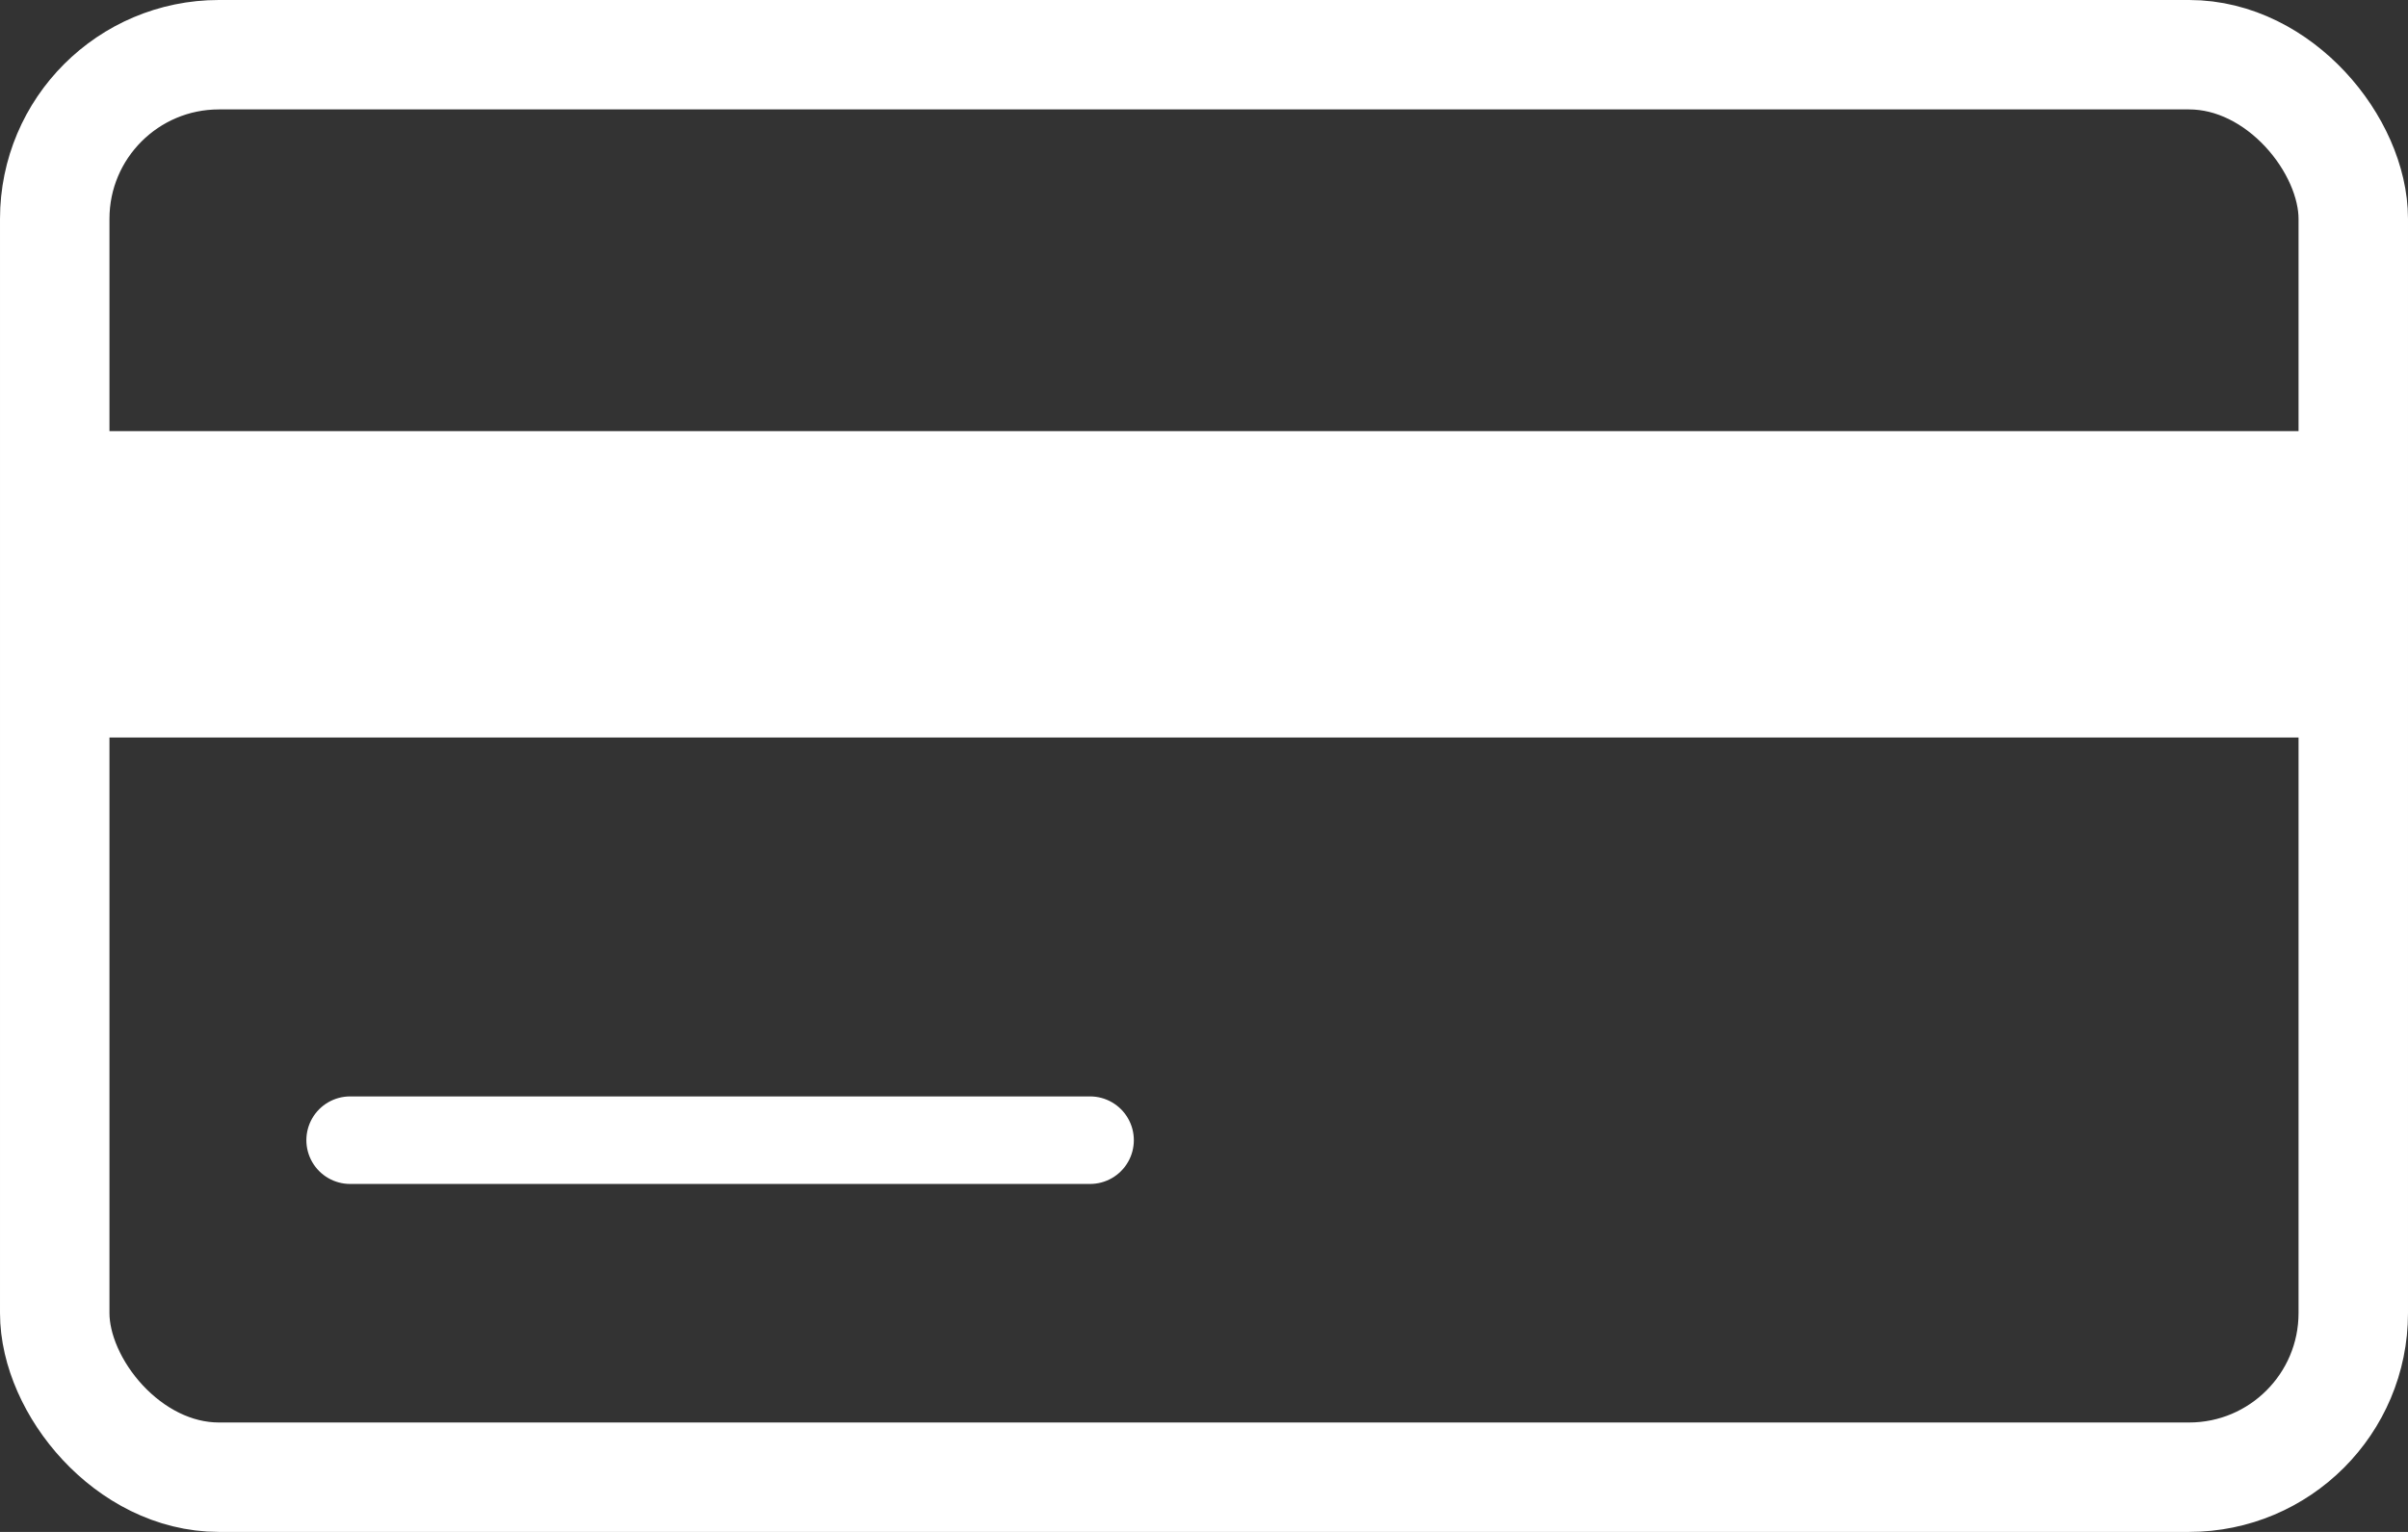
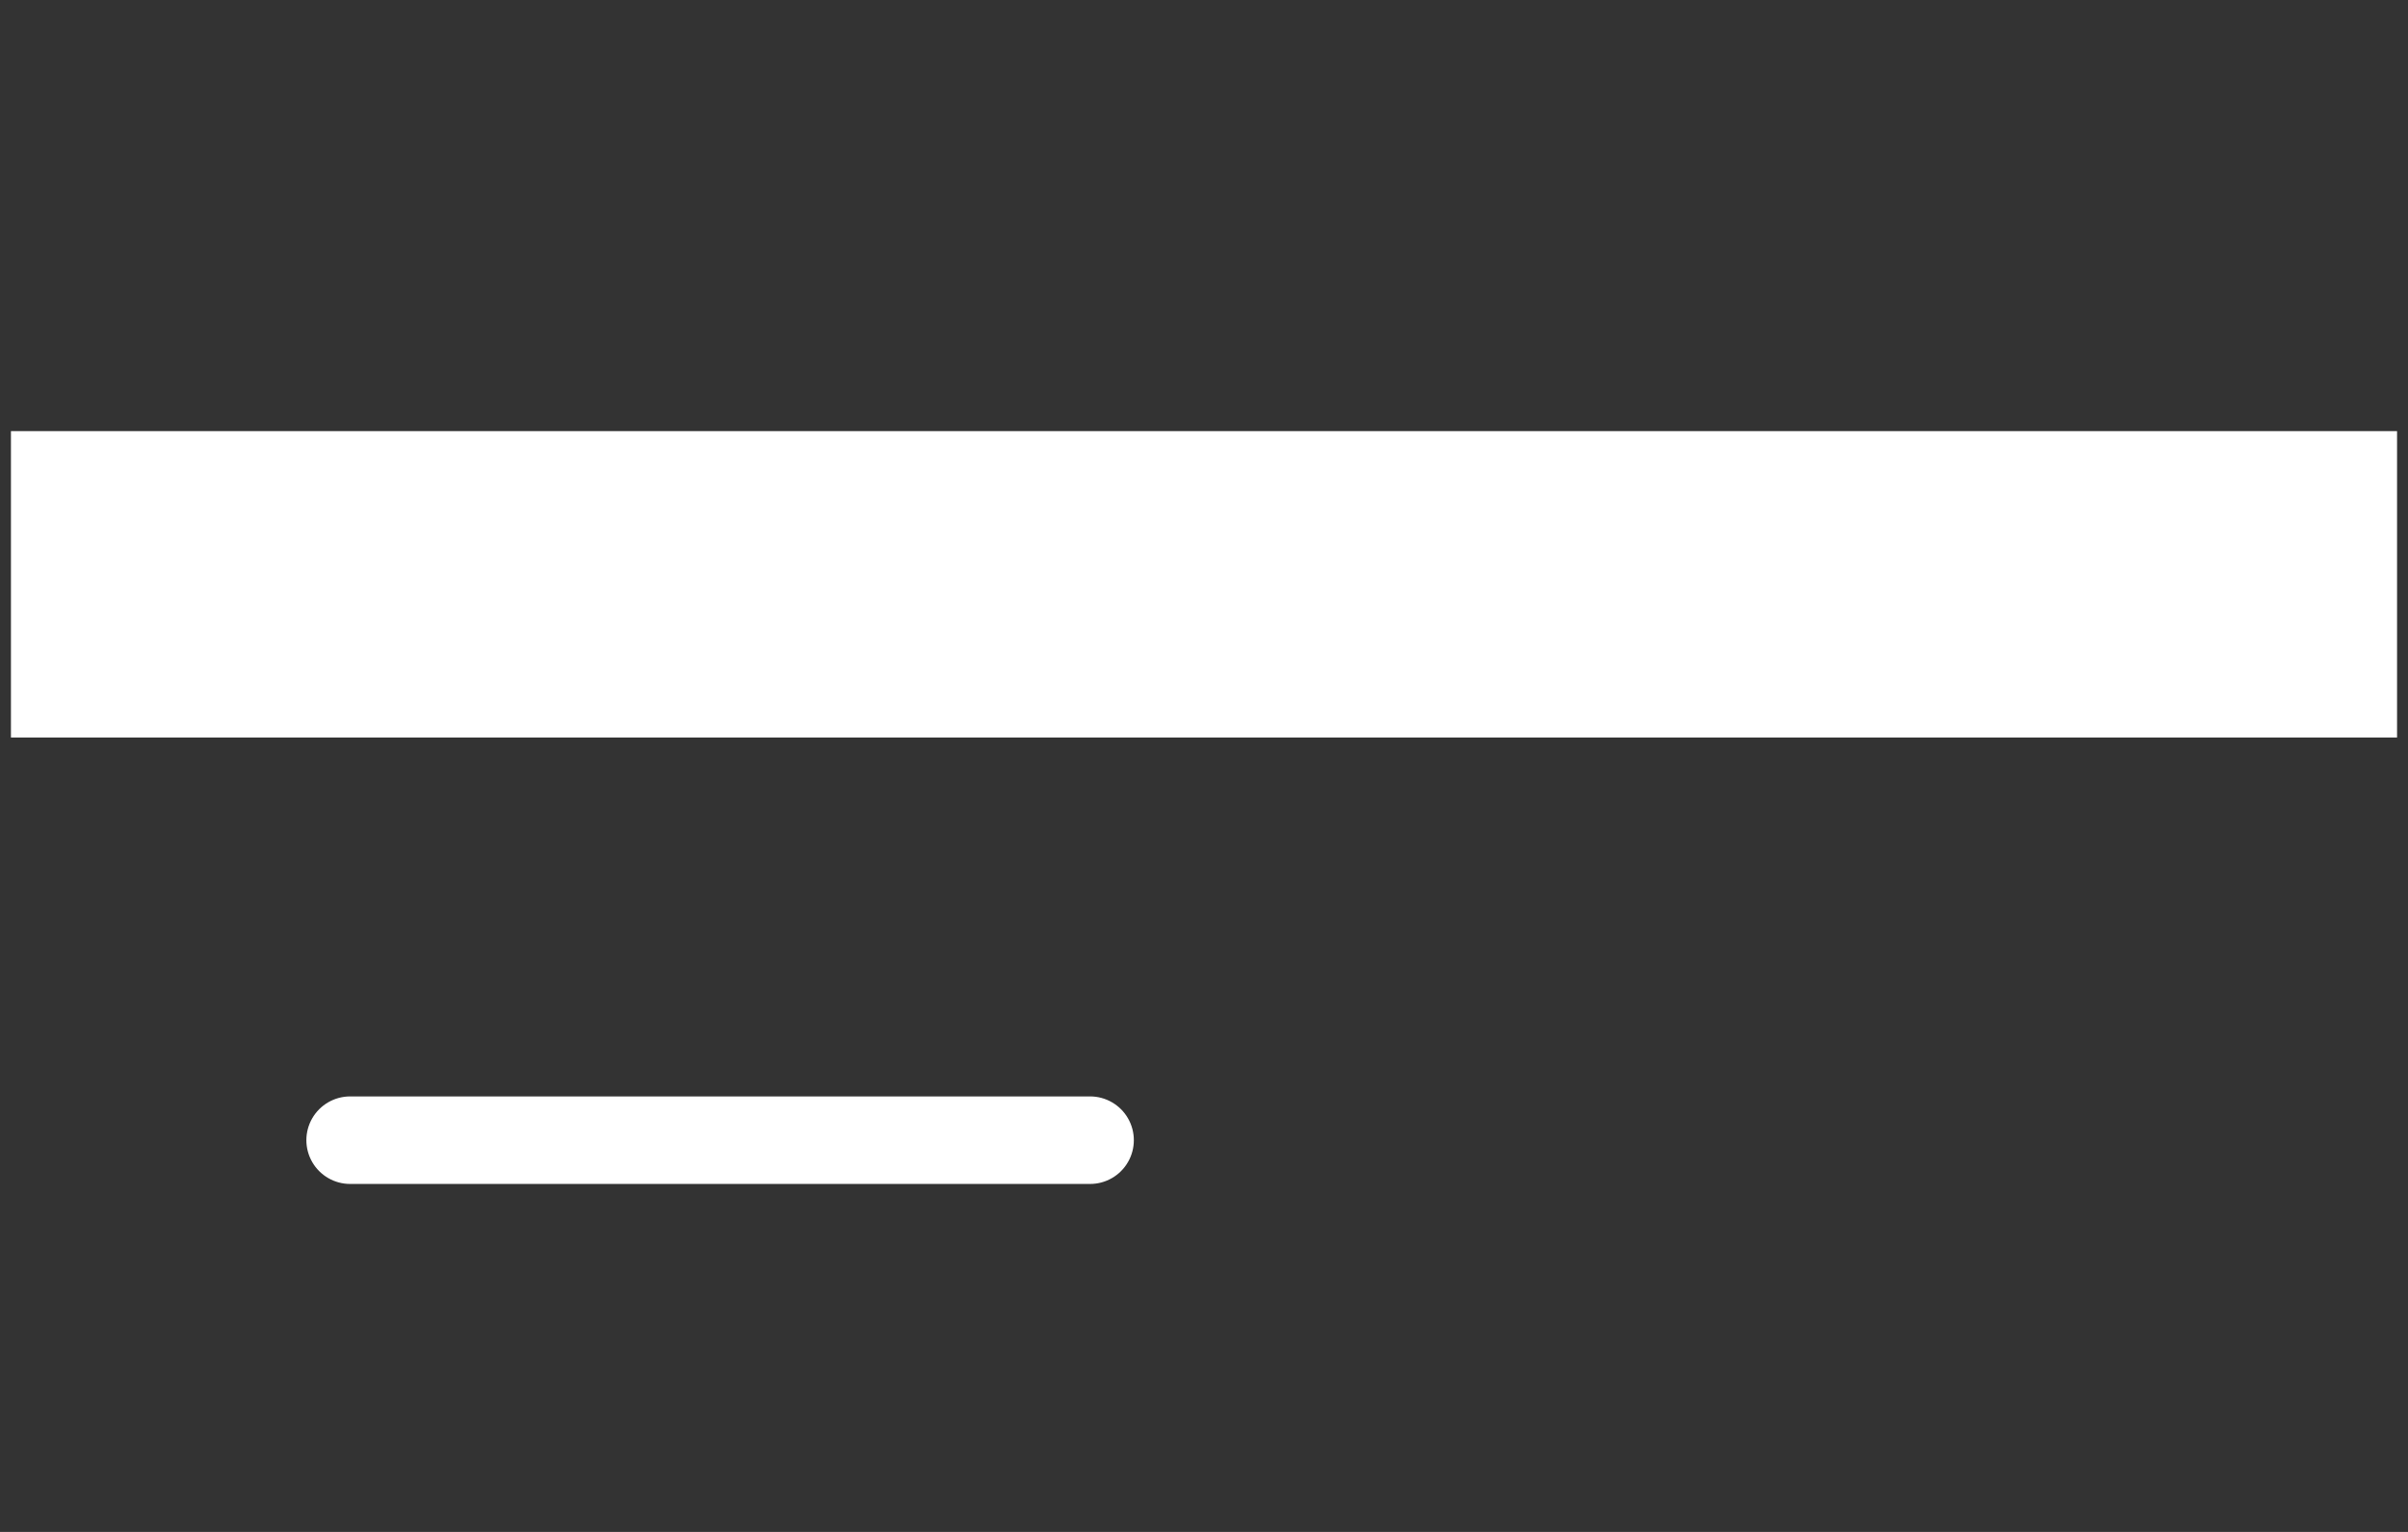
<svg xmlns="http://www.w3.org/2000/svg" width="22" height="14" viewBox="0 0 22 14">
  <rect x="0" y="0" width="22" height="14" fill="#333333" stroke="none" />
  <g id="g_3352" data-name="g 3352" transform="translate(-1072 -8299)">
    <g id="s_1713" data-name="s 1713" transform="translate(1072 8299)" fill="none" stroke="#fff" stroke-width="1">
      <rect width="22" height="14" rx="2" stroke="none" />
-       <rect x="0.5" y="0.5" width="21" height="13" rx="1.5" fill="none" />
    </g>
    <line id="l_257" data-name="l 257" x2="19" transform="translate(1073.5 8304.34)" fill="none" stroke="#fff" stroke-linecap="square" stroke-width="2.8" />
    <line id="l_258" data-name="l 258" x2="6.76" transform="translate(1075.199 8309.42)" fill="none" stroke="#fff" stroke-linecap="round" stroke-width="0.8" />
  </g>
</svg>